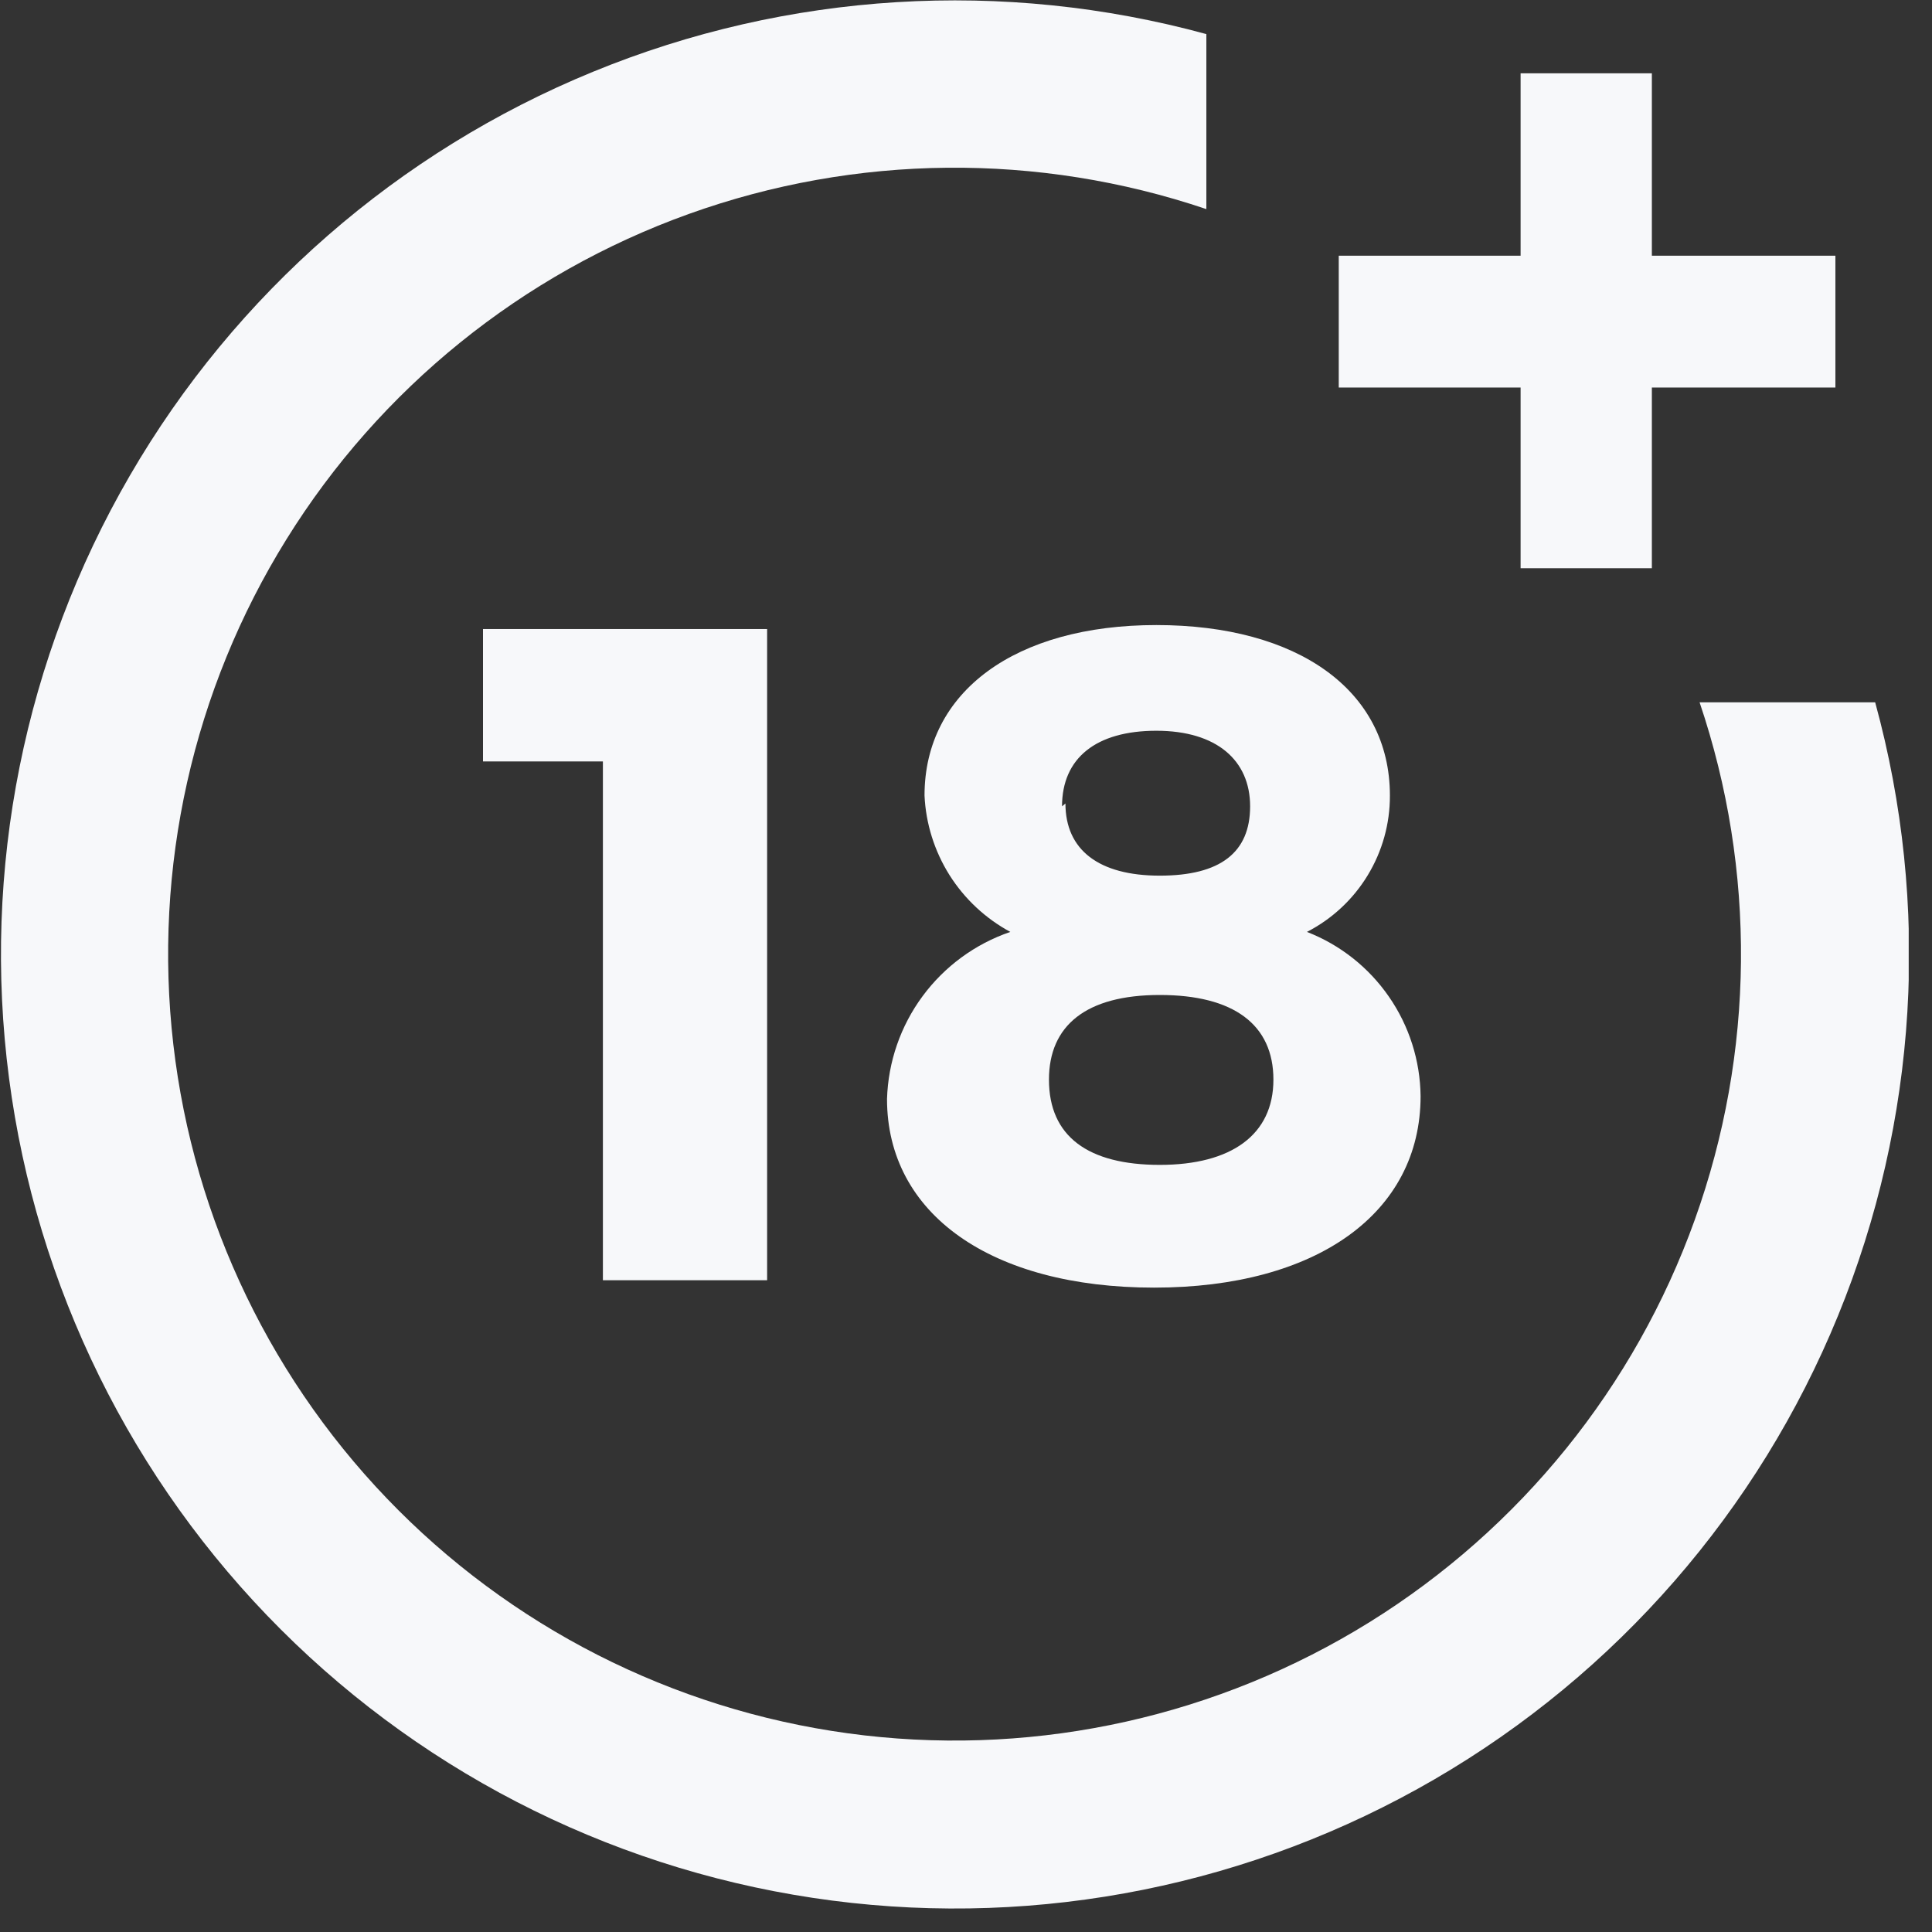
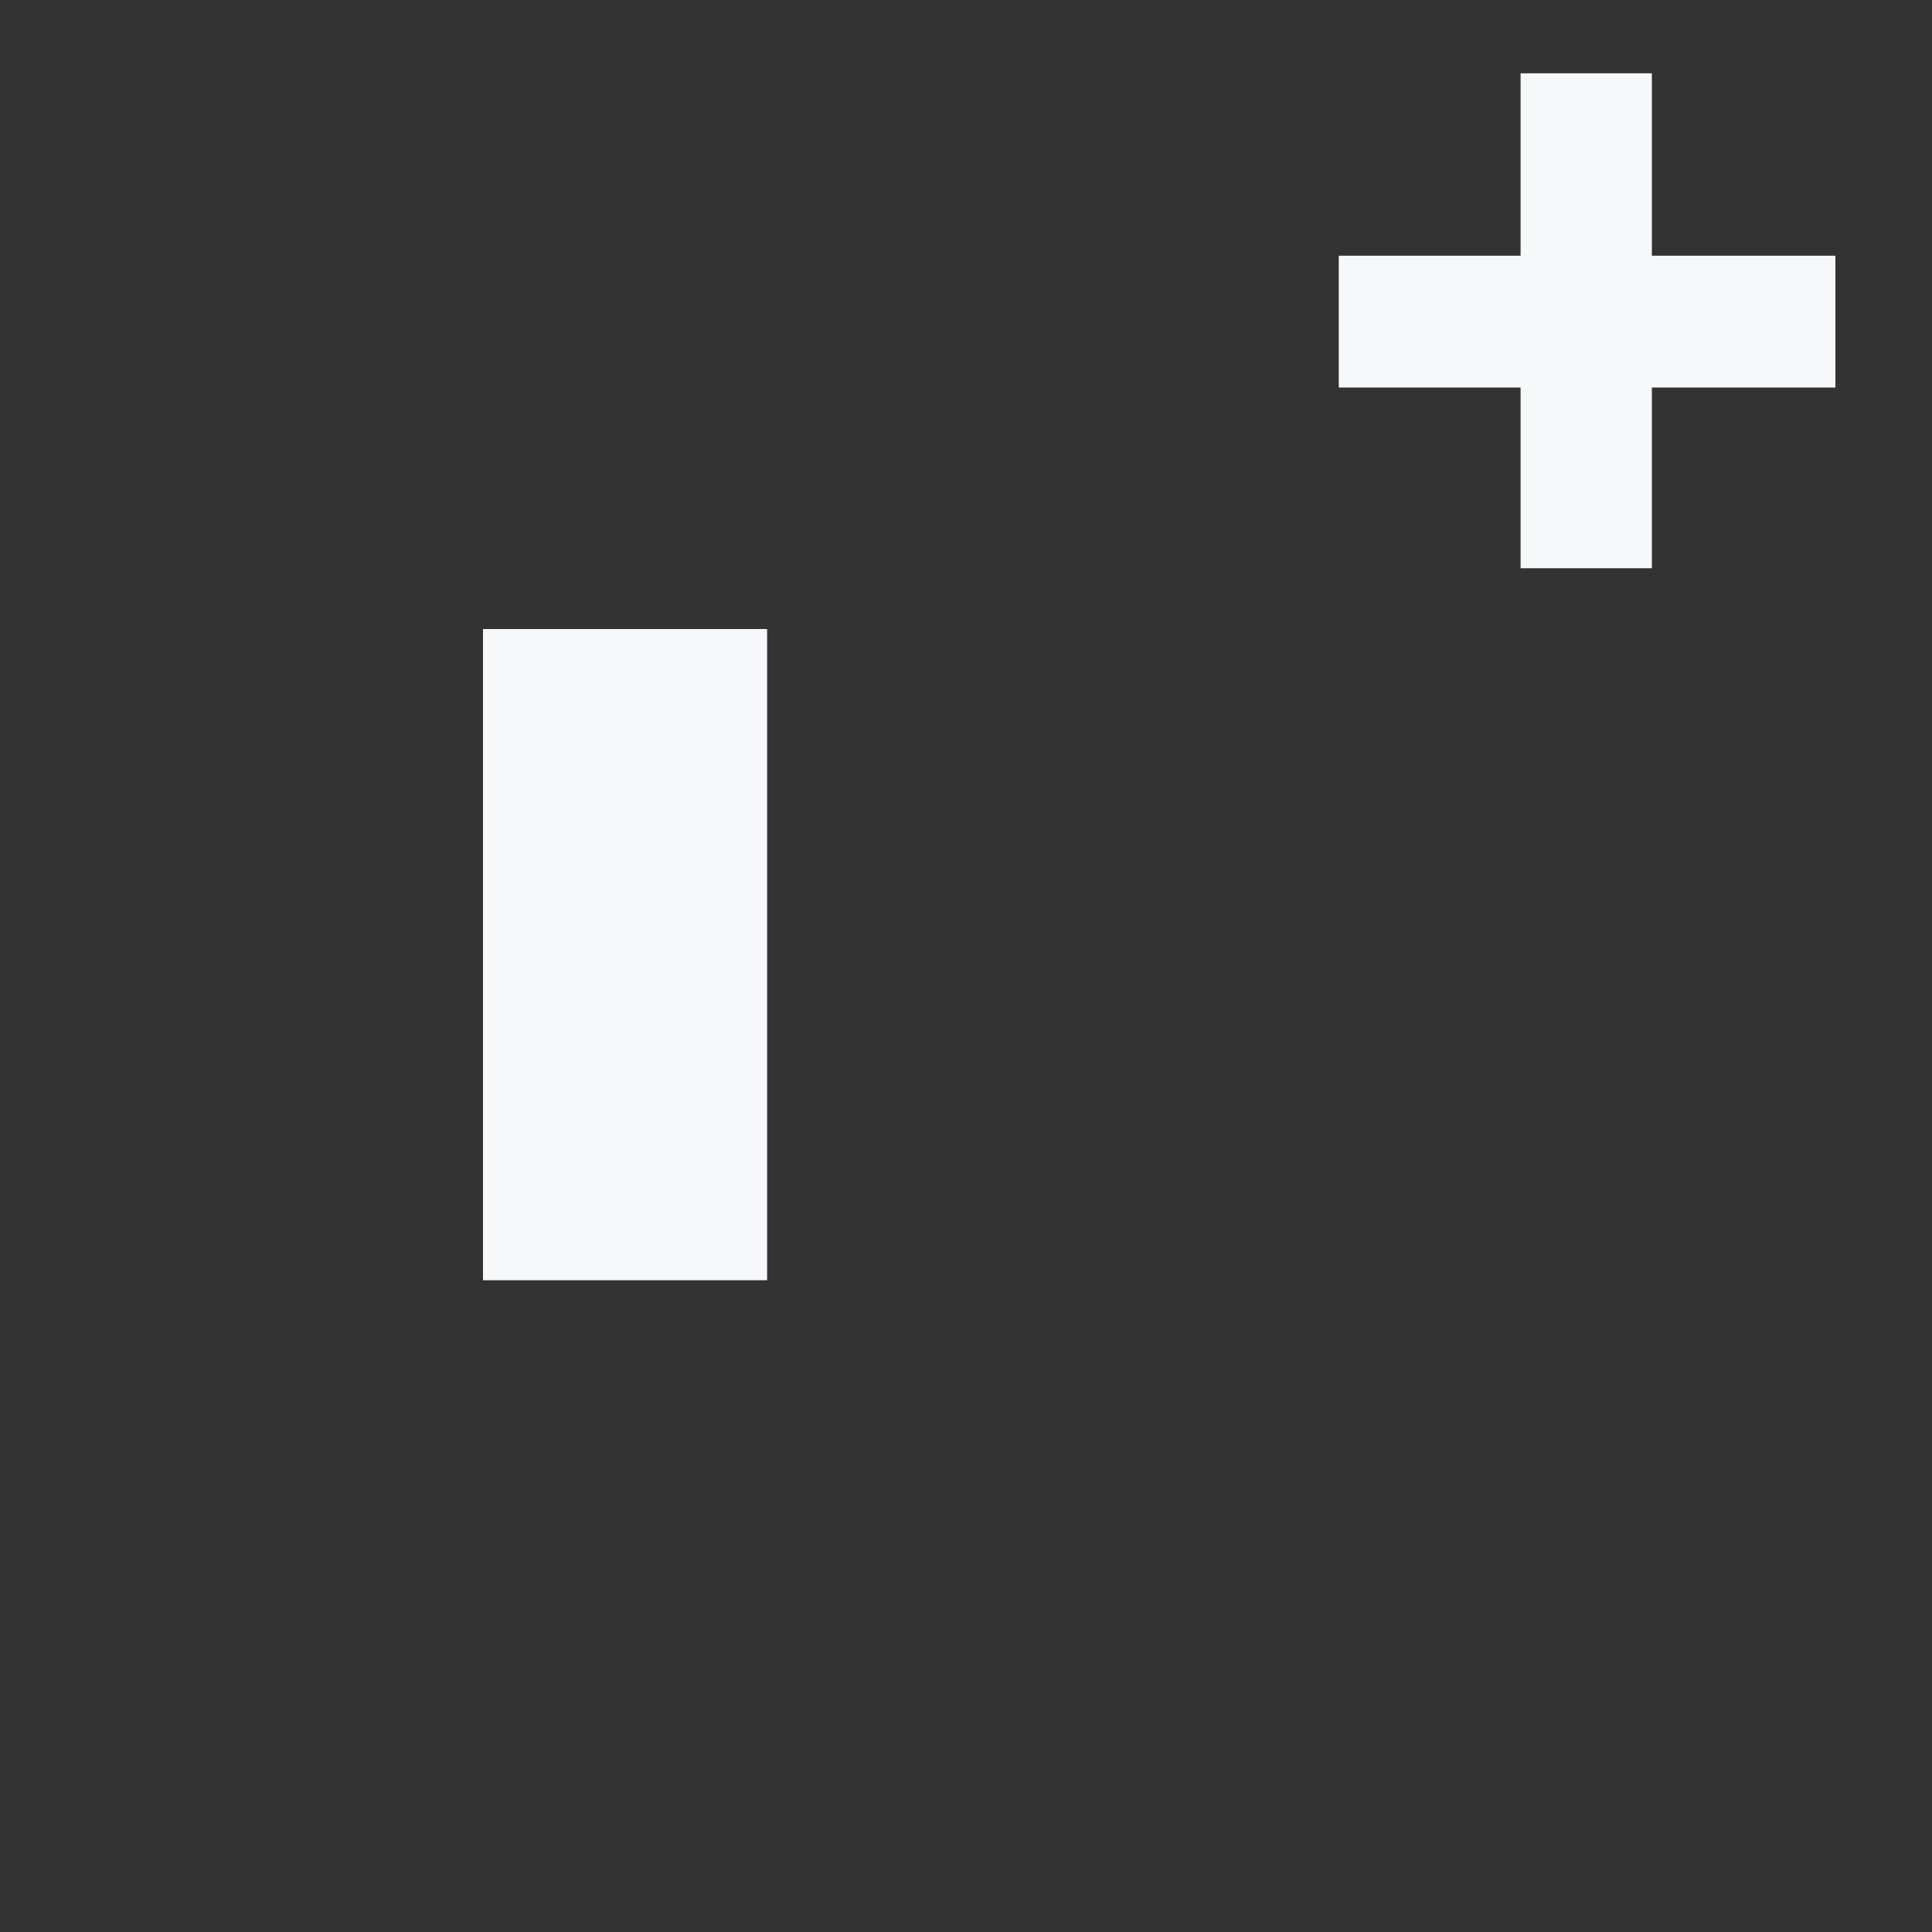
<svg xmlns="http://www.w3.org/2000/svg" width="34" height="34" viewBox="0 0 34 34" fill="none">
  <rect x="0" y="0" width="34" height="34" fill="#333333" stroke="none" />
  <g clip-path="url(#clip0_41_12304)">
-     <path d="M10.61 22.53V13.4H8.5V11.07H13.5V22.53H10.61Z" fill="#F7F8FA" />
-     <path d="M24.46 14C24.462 14.496 24.326 14.982 24.068 15.406C23.811 15.829 23.441 16.173 23 16.4C23.584 16.627 24.086 17.024 24.442 17.539C24.799 18.054 24.993 18.664 25 19.29C25 21.35 23.17 22.66 20.31 22.66C17.45 22.66 15.61 21.37 15.61 19.34C15.63 18.687 15.848 18.056 16.236 17.531C16.624 17.006 17.162 16.611 17.78 16.4C17.343 16.164 16.974 15.819 16.709 15.399C16.445 14.978 16.293 14.496 16.27 14C16.27 12.17 17.87 11 20.35 11C22.83 11 24.46 12.14 24.46 14ZM18.46 19C18.46 20 19.15 20.5 20.41 20.5C21.67 20.5 22.41 19.97 22.41 19C22.41 18.03 21.71 17.51 20.41 17.51C19.11 17.51 18.46 18.05 18.46 19ZM18.75 14.14C18.75 14.96 19.34 15.41 20.41 15.41C21.48 15.41 22 15 22 14.19C22 13.38 21.41 12.86 20.35 12.86C19.29 12.86 18.69 13.34 18.69 14.19L18.75 14.14Z" fill="#F7F8FA" />
-     <path d="M29.91 12.36C30.91 15.318 30.88 18.528 29.825 21.467C28.77 24.406 26.752 26.902 24.099 28.549C21.446 30.196 18.314 30.898 15.212 30.54C12.11 30.182 9.22 28.786 7.012 26.578C4.804 24.37 3.408 21.48 3.05 18.378C2.692 15.275 3.394 12.143 5.041 9.491C6.688 6.838 9.184 4.82 12.123 3.765C15.062 2.71 18.272 2.68 21.23 3.68V0.6C17.657 -0.376 13.862 -0.143 10.436 1.263C7.009 2.668 4.143 5.167 2.285 8.37C0.426 11.573 -0.322 15.302 0.159 18.974C0.639 22.646 2.32 26.056 4.94 28.674C7.56 31.292 10.971 32.97 14.644 33.447C18.317 33.924 22.044 33.173 25.246 31.312C28.448 29.45 30.944 26.583 32.346 23.155C33.749 19.727 33.979 15.932 33 12.36H29.91Z" fill="#F7F8FA" />
+     <path d="M10.61 22.53H8.5V11.07H13.5V22.53H10.61Z" fill="#F7F8FA" />
    <path d="M29.07 4.5V1.29H26.76V4.5H23.56V6.82H26.76V10H29.07V6.82H32.3V4.5H29.07Z" fill="#F7F8FA" />
  </g>
  <defs>
    <clipPath id="clip0_41_12304">
      <rect width="33.59" height="33.6" fill="white" />
    </clipPath>
  </defs>
</svg>